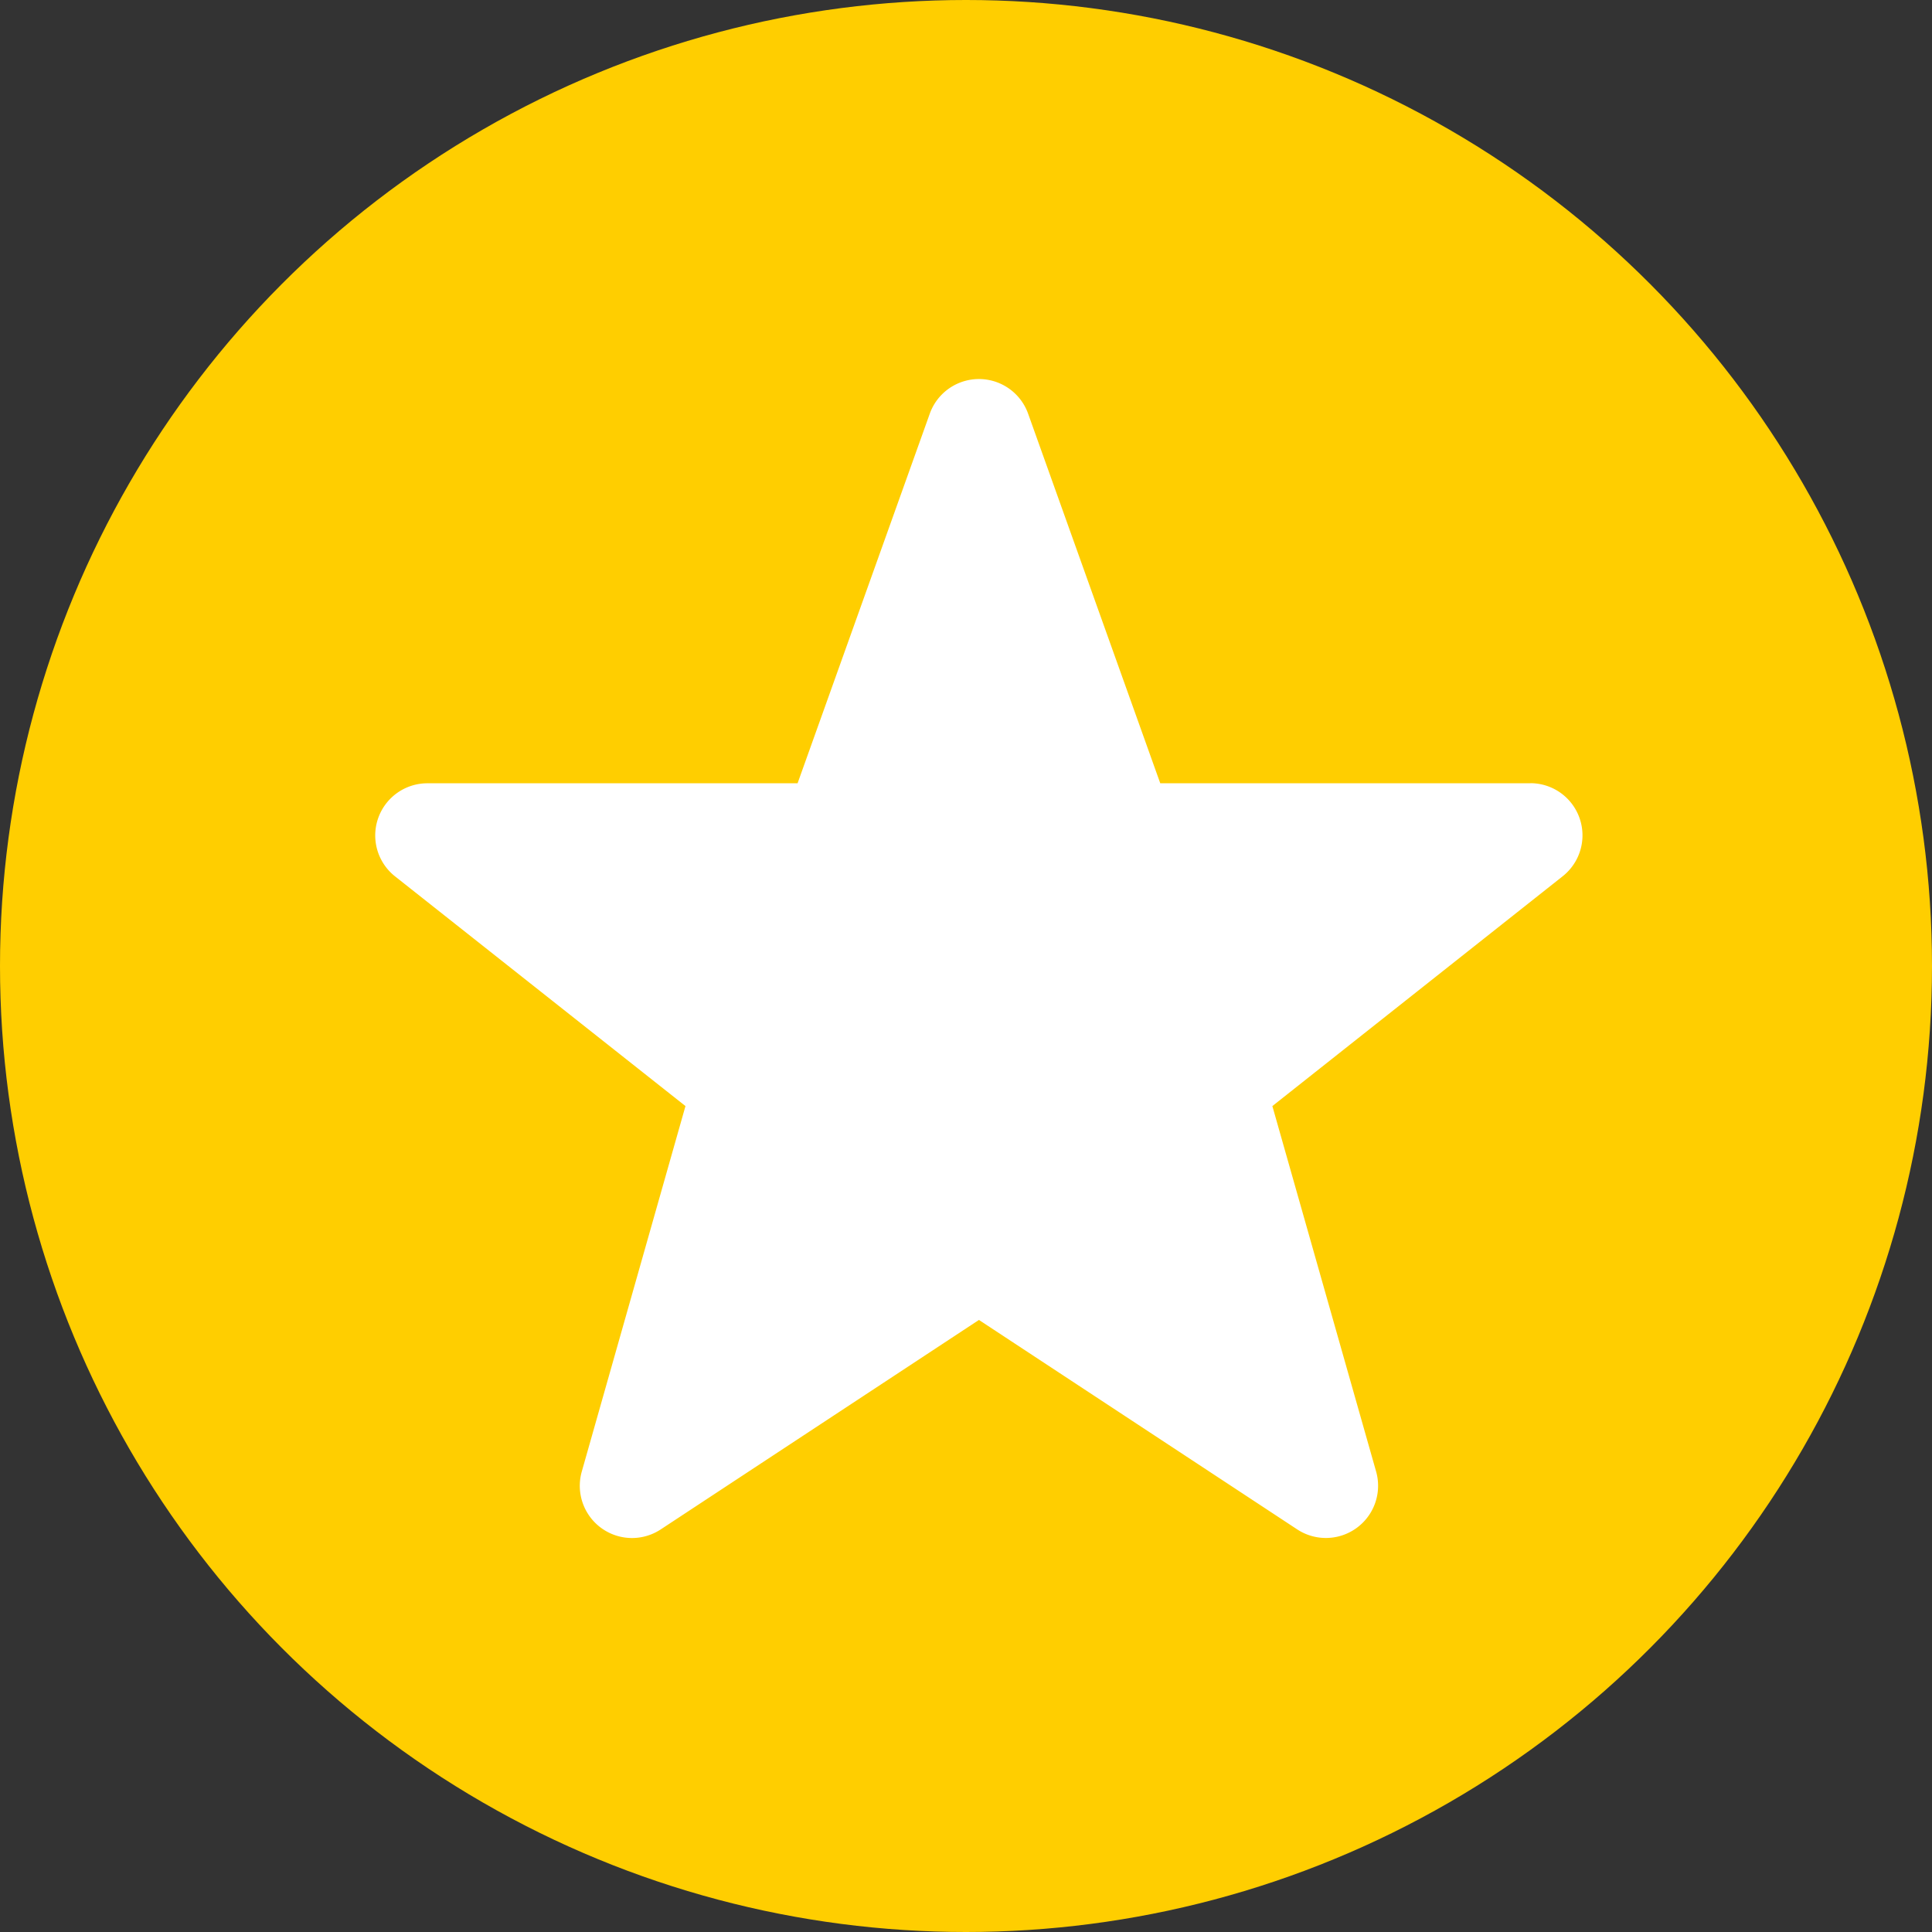
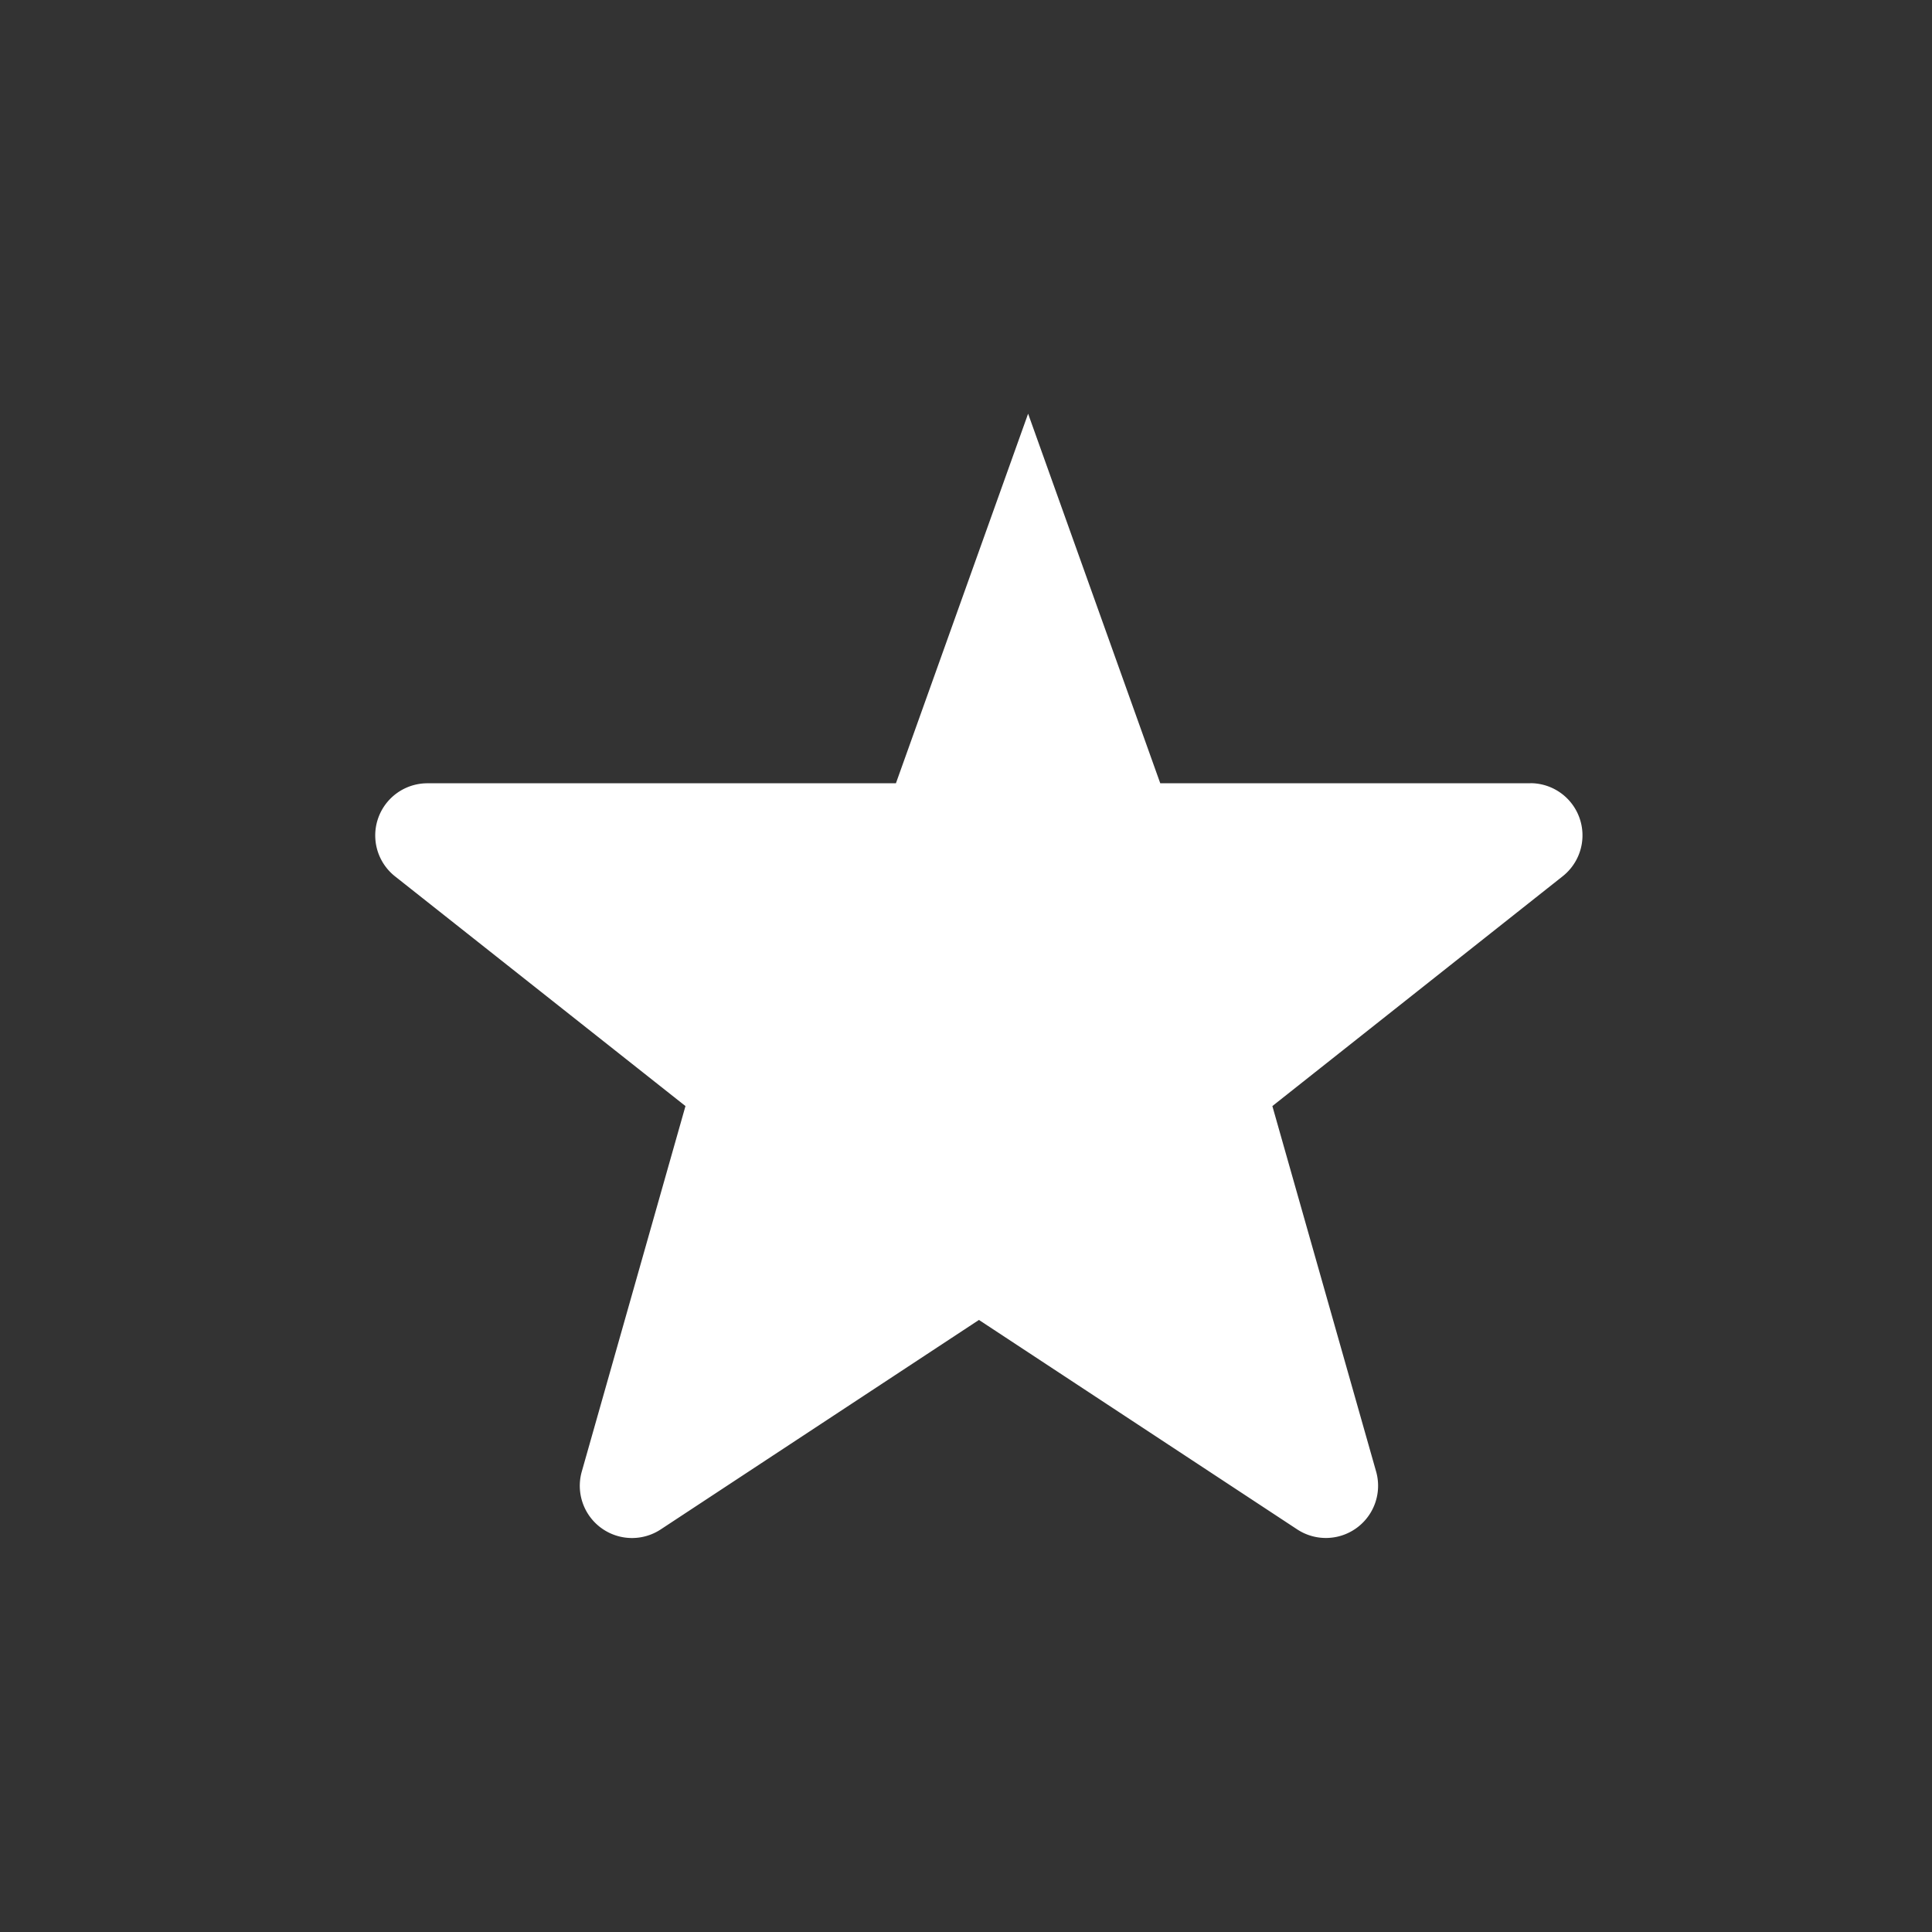
<svg xmlns="http://www.w3.org/2000/svg" width="100%" height="100%" viewBox="0 0 40 40">
  <rect x="0" y="0" width="40" height="40" fill="#333333" stroke="none" />
-   <circle cx="20" cy="20" r="20" fill="#ffce00" />
-   <path d="M42.684,19.217H35.022l-2.736-7.652a1.081,1.081,0,0,0-2.036,0l-2.737,7.652H19.851a1.08,1.08,0,0,0-.671,1.928L25.192,25.9l-2.146,7.564a1.081,1.081,0,0,0,1.635,1.2l6.587-4.336,6.587,4.335a1.081,1.081,0,0,0,1.635-1.2L37.343,25.9l6.012-4.759a1.08,1.08,0,0,0-.671-1.926Z" transform="translate(-11 -3)" fill="#fff" />
+   <path d="M42.684,19.217H35.022l-2.736-7.652l-2.737,7.652H19.851a1.08,1.08,0,0,0-.671,1.928L25.192,25.9l-2.146,7.564a1.081,1.081,0,0,0,1.635,1.2l6.587-4.336,6.587,4.335a1.081,1.081,0,0,0,1.635-1.2L37.343,25.9l6.012-4.759a1.08,1.08,0,0,0-.671-1.926Z" transform="translate(-11 -3)" fill="#fff" />
</svg>